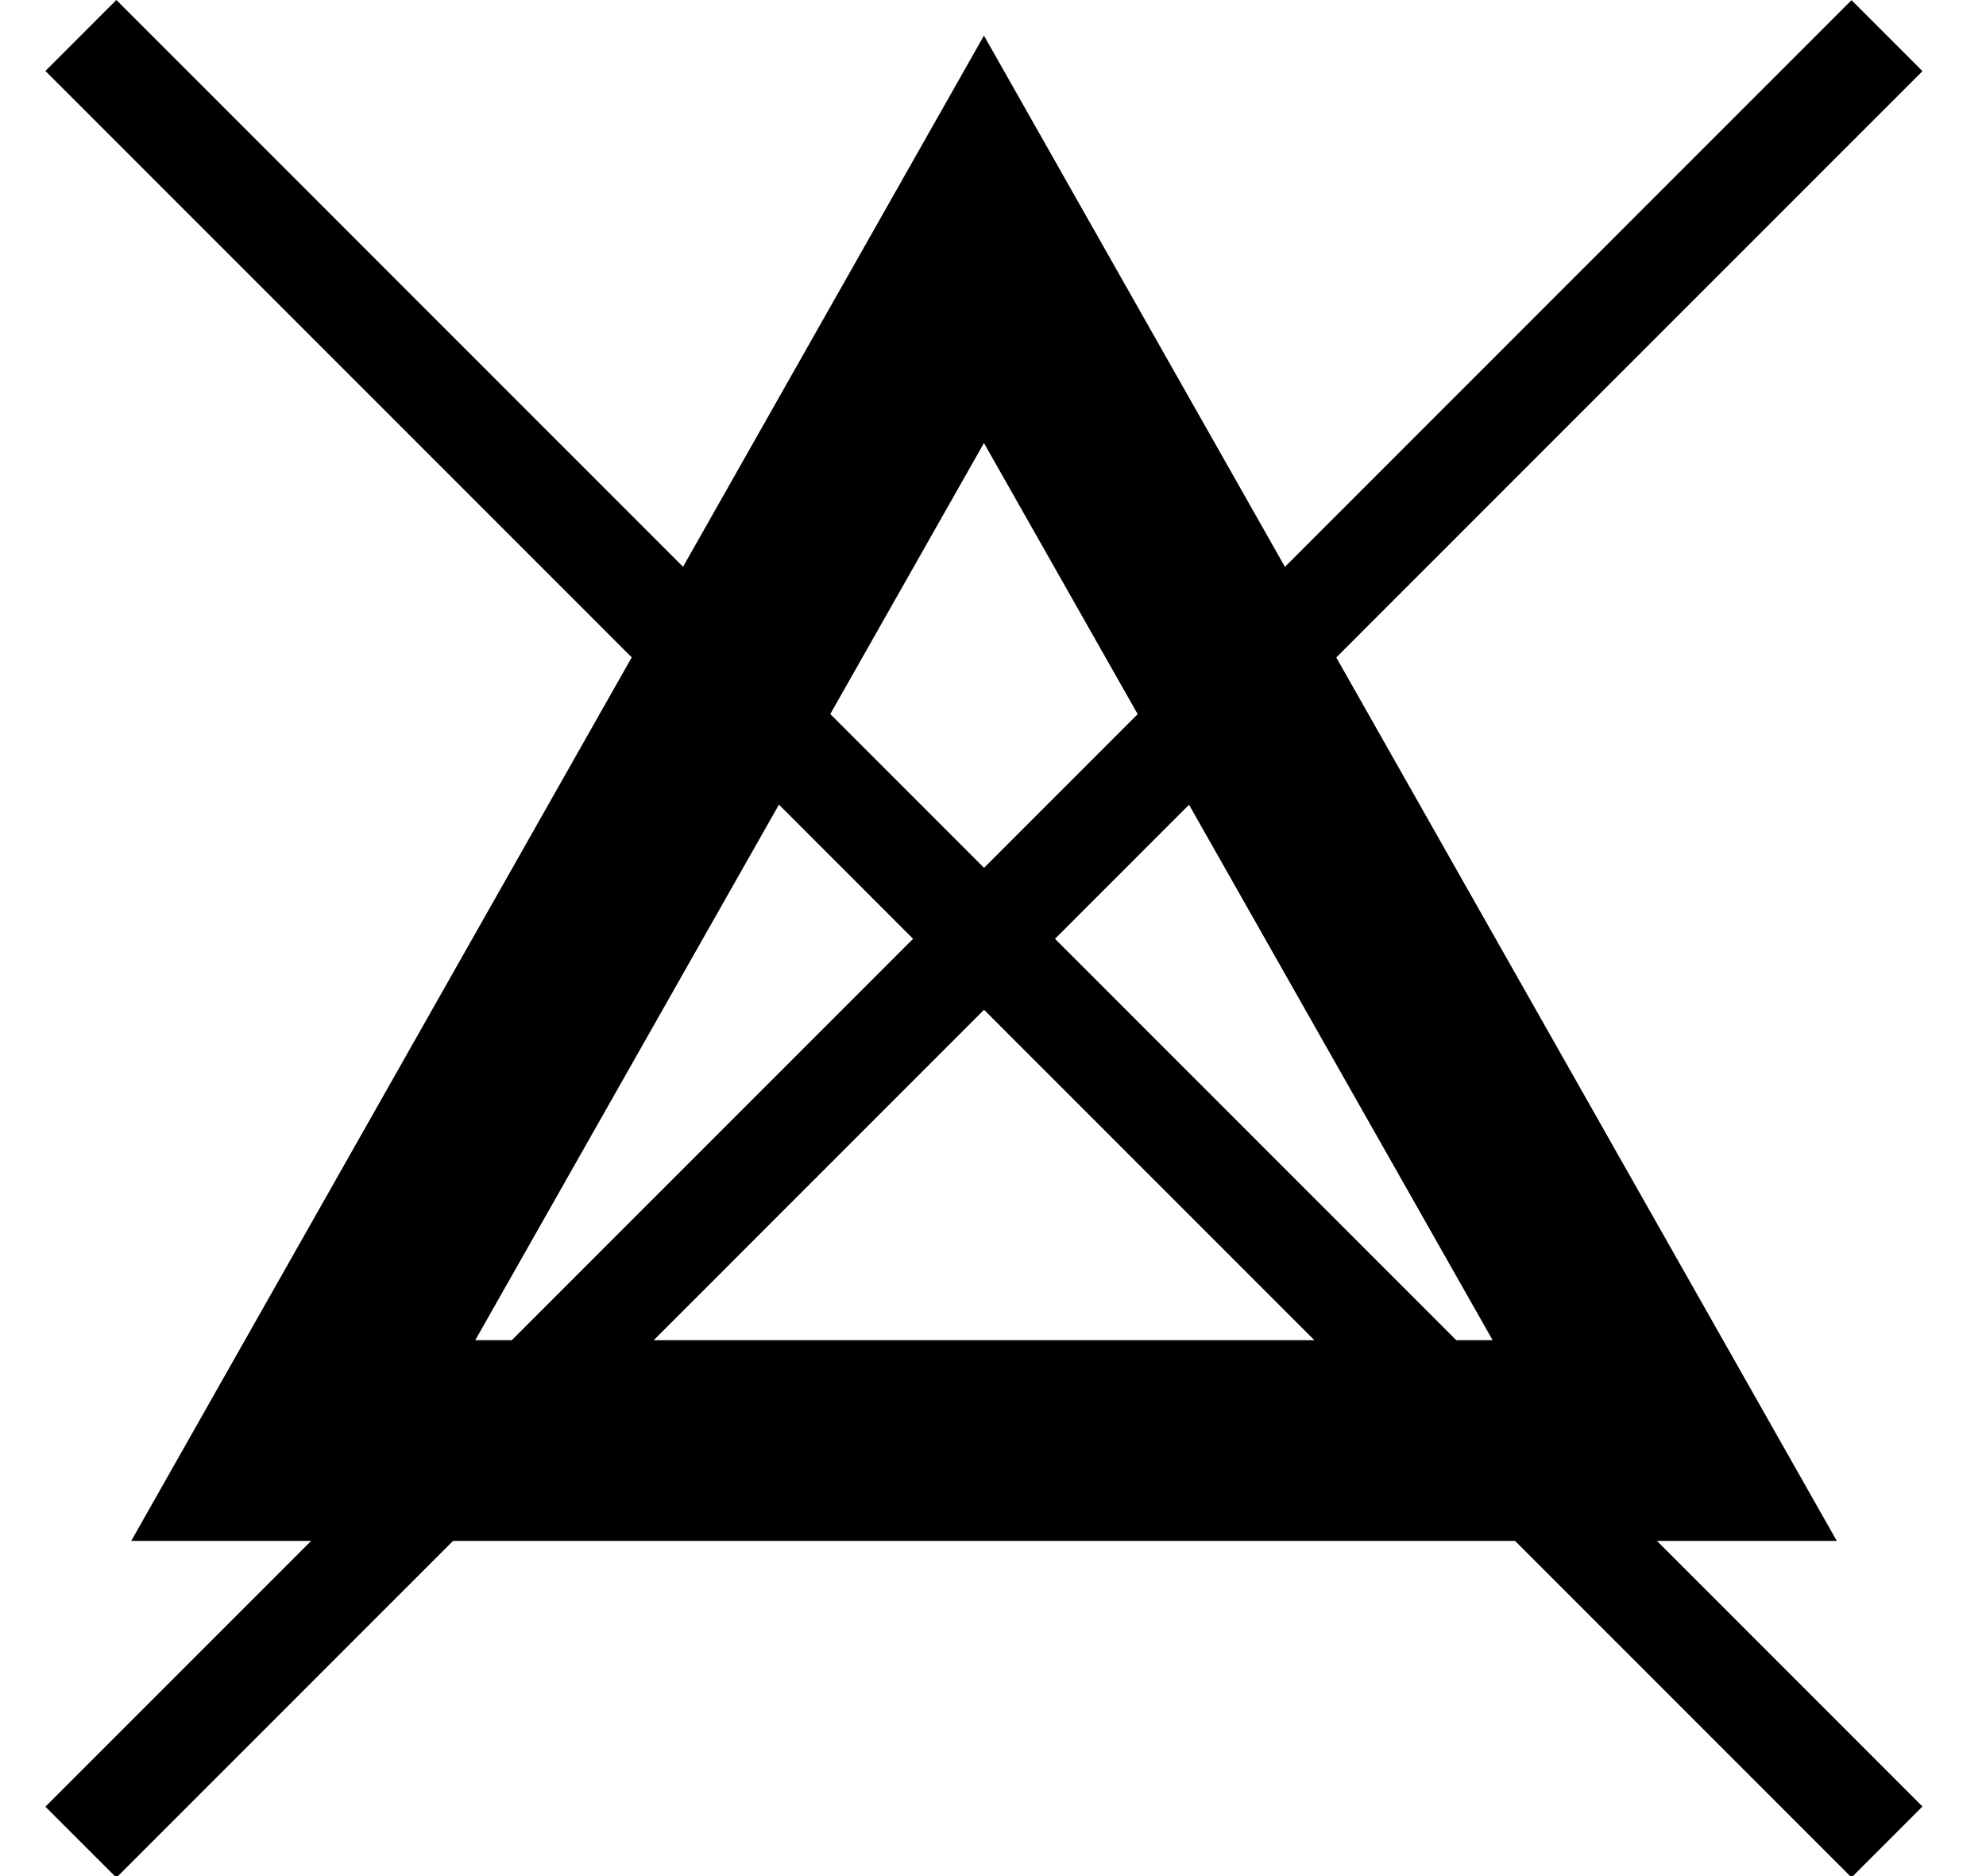
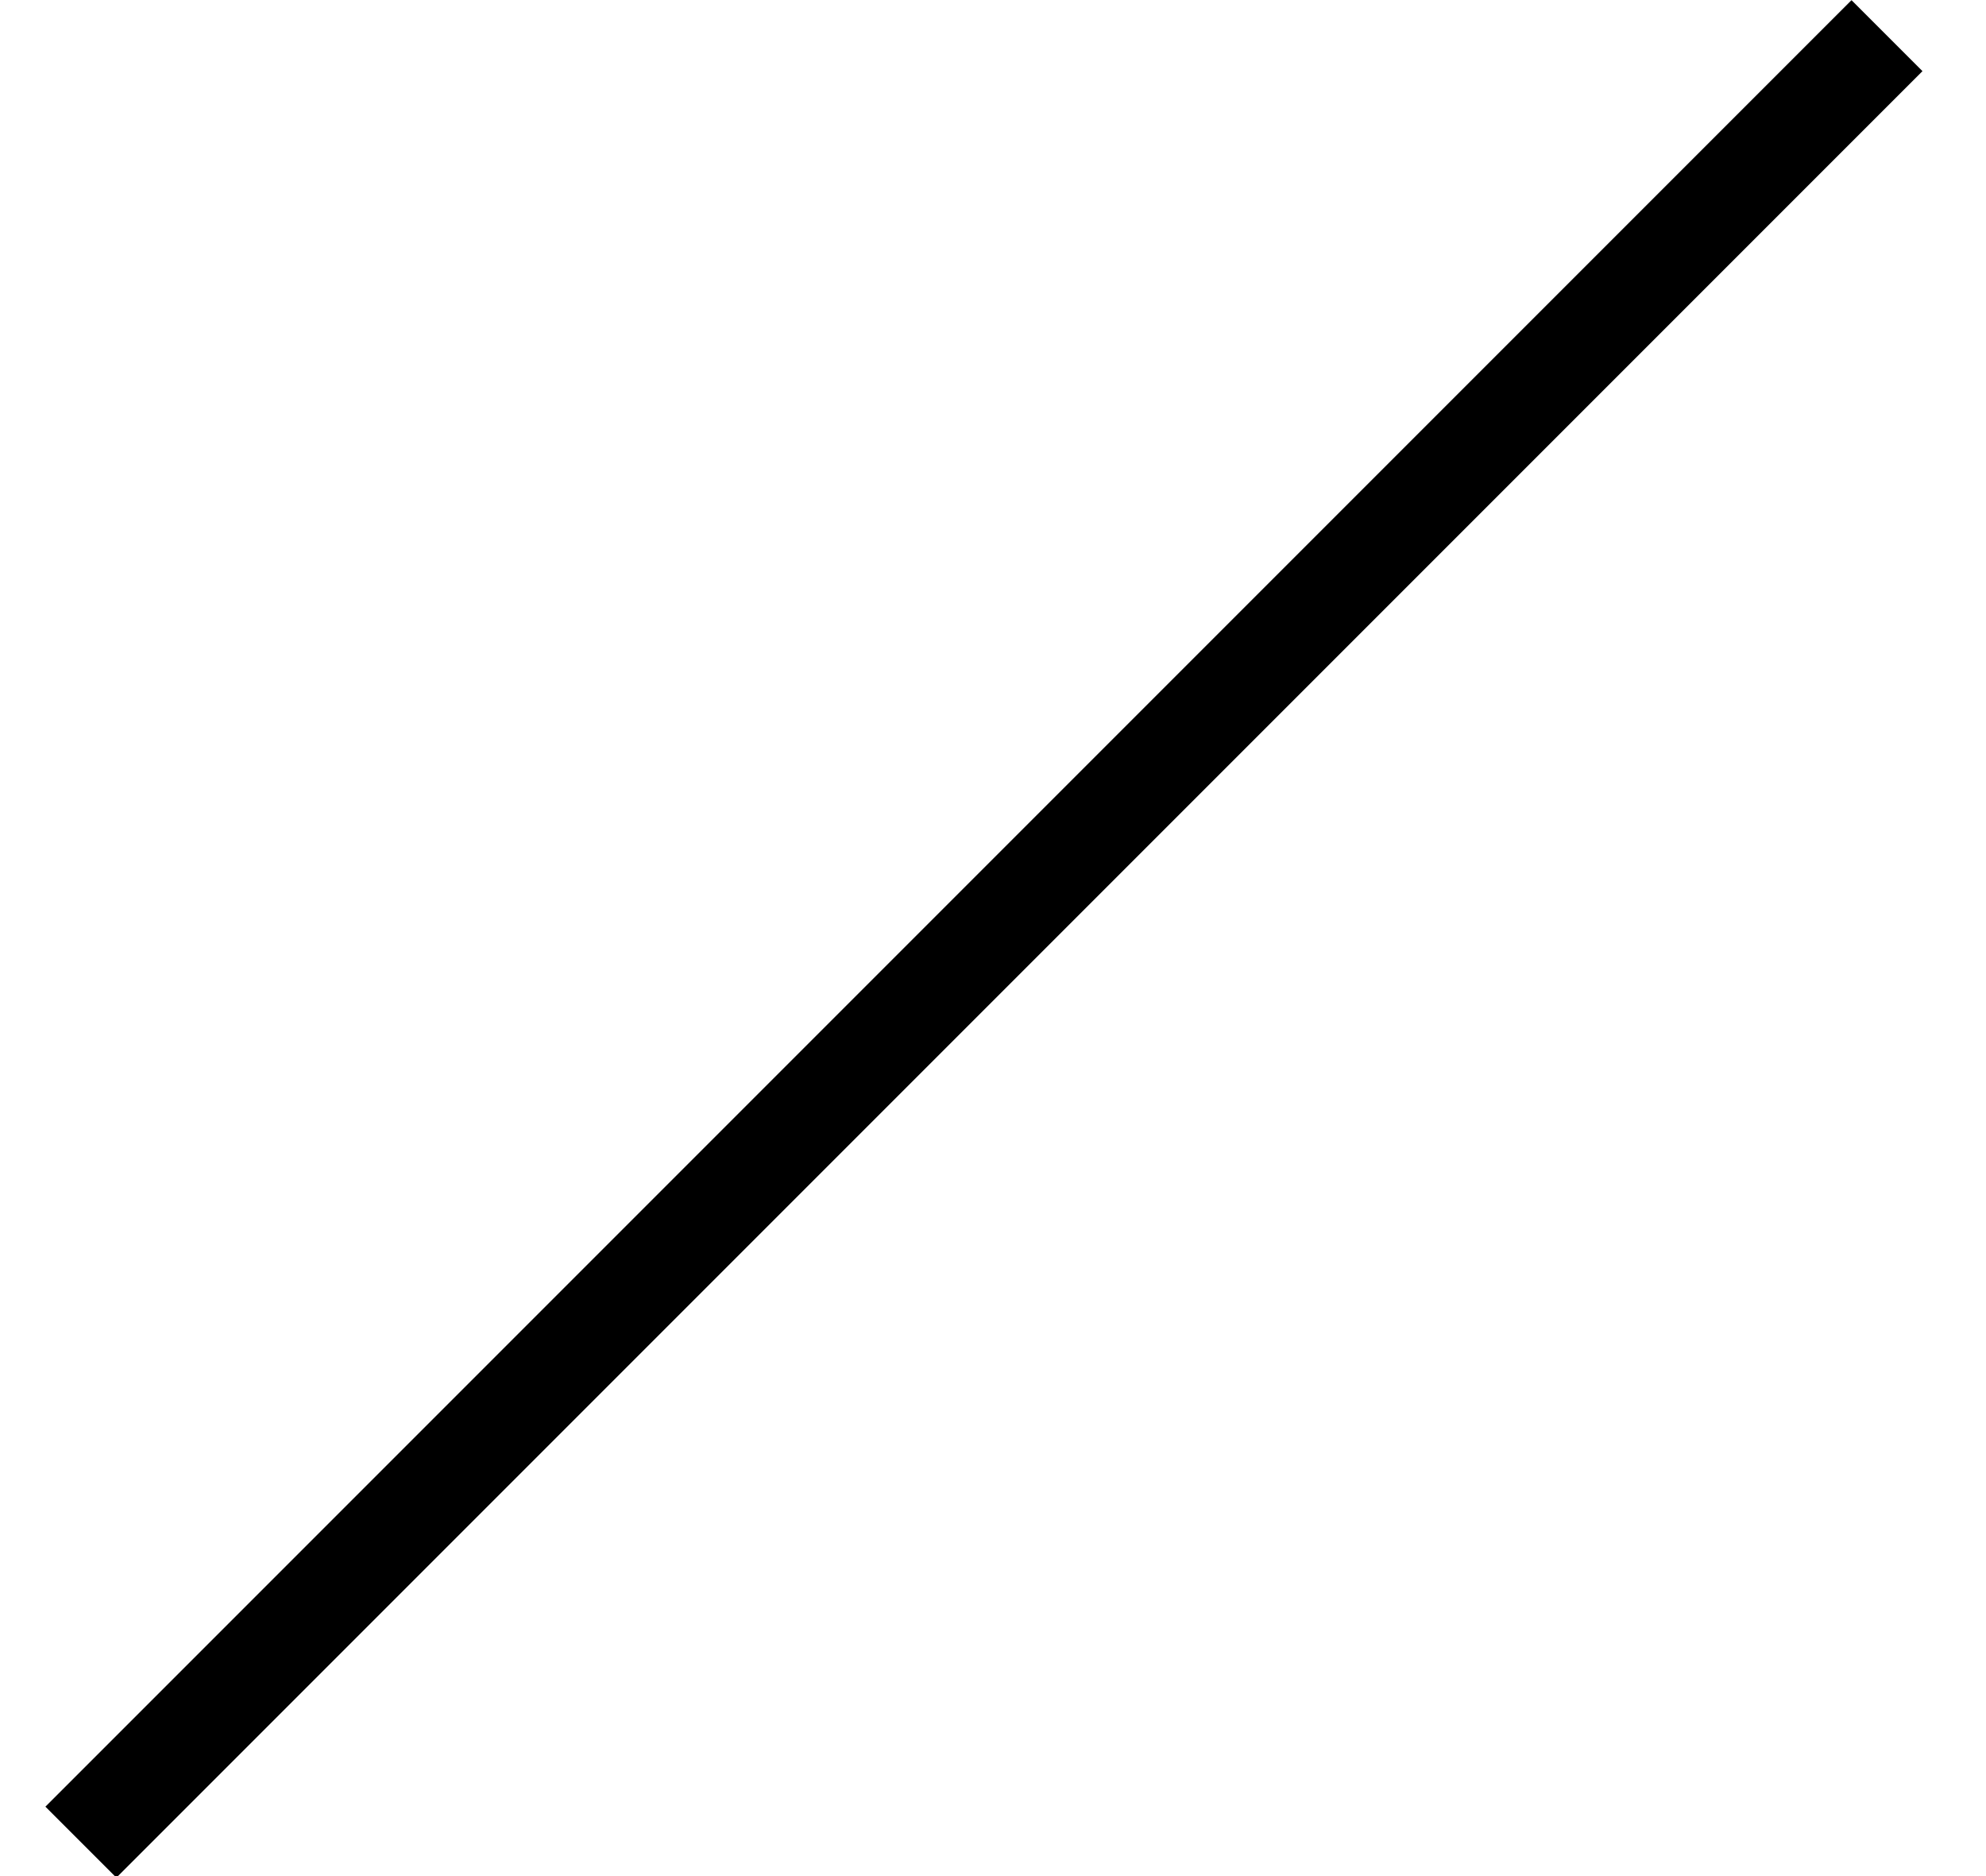
<svg xmlns="http://www.w3.org/2000/svg" width="36" height="34" viewBox="0 0 36 34">
  <defs>
    <clipPath id="clip-path">
      <rect id="Rectángulo_67" data-name="Rectángulo 67" width="36" height="34" fill="#fff" stroke="#707070" stroke-width="1" />
    </clipPath>
  </defs>
  <g id="Enmascarar_grupo_1" data-name="Enmascarar grupo 1" clip-path="url(#clip-path)">
    <g id="B1" transform="translate(-14.905 -15.728)">
-       <path id="Trazado_31" data-name="Trazado 31" d="M27.057,17.325l9.221,16.259H17.836Zm0-7.384L11.6,37.221H42.516Z" transform="translate(5.684 6.432)" />
      <g id="Grupo_247" data-name="Grupo 247" transform="translate(0 32.742) rotate(-45)">
-         <path id="Trazado_32" data-name="Trazado 32" d="M0,0H1.819V46.3H0Z" transform="translate(22.243)" />
+         <path id="Trazado_32" data-name="Trazado 32" d="M0,0H1.819H0Z" transform="translate(22.243)" />
        <path id="Trazado_33" data-name="Trazado 33" d="M0,0H46.3V1.819H0Z" transform="translate(0 22.243)" />
      </g>
    </g>
  </g>
</svg>